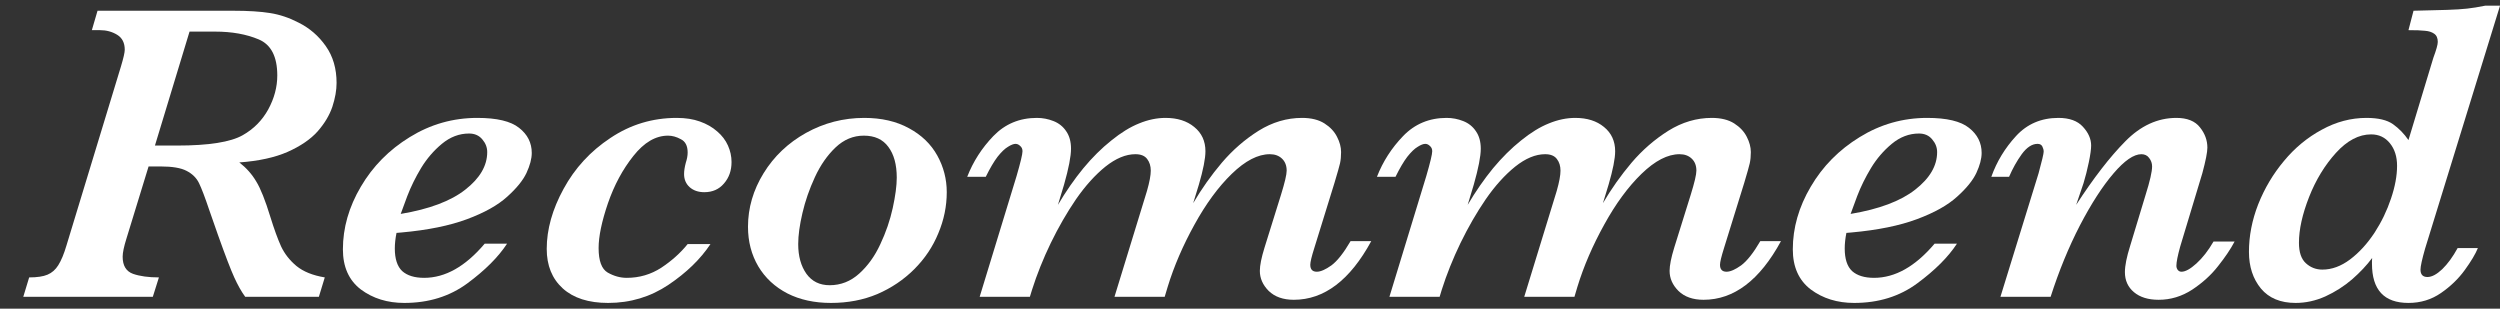
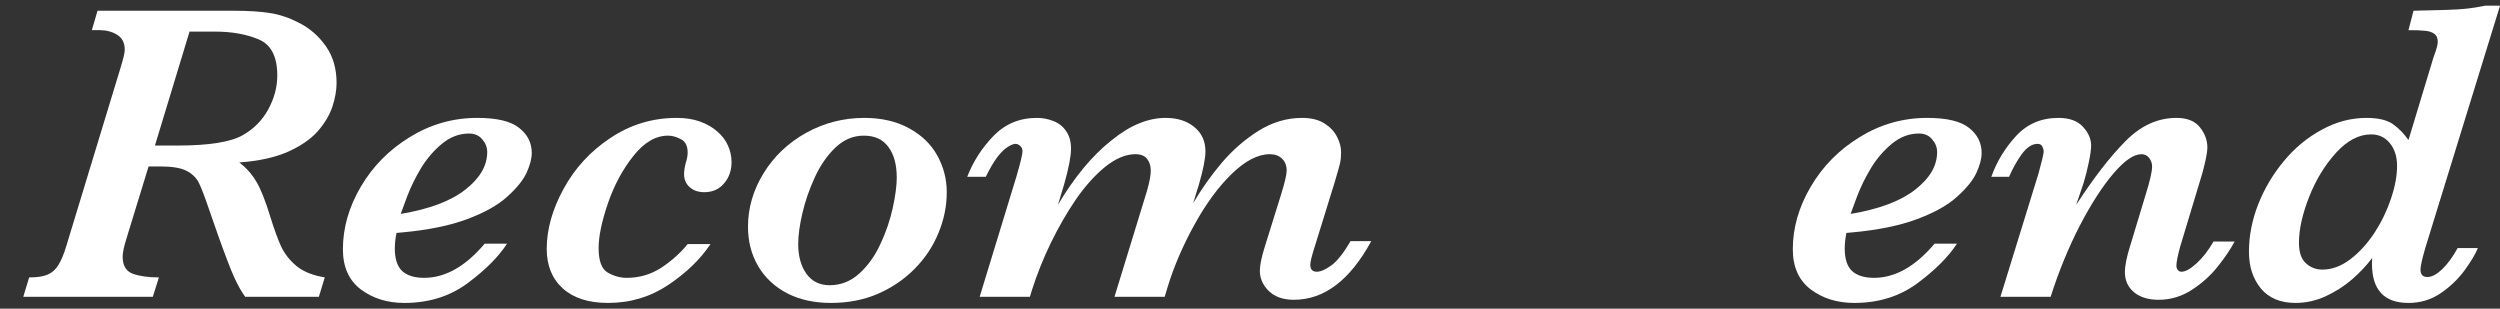
<svg xmlns="http://www.w3.org/2000/svg" width="81" height="10" viewBox="0 0 81 10" fill="none">
  <rect x="0" y="0" width="81" height="10" fill="#333333" stroke="none" />
  <path d="M81.001 0.184L78.574 8.052C78.474 8.403 78.424 8.631 78.424 8.735C78.424 8.895 78.499 8.975 78.649 8.975C78.791 8.975 78.95 8.89 79.128 8.722C79.306 8.549 79.472 8.321 79.627 8.038H80.283C80.206 8.229 80.064 8.466 79.859 8.749C79.654 9.032 79.397 9.28 79.087 9.494C78.777 9.708 78.426 9.815 78.034 9.815C77.246 9.815 76.852 9.392 76.852 8.544C76.852 8.512 76.852 8.482 76.852 8.455C76.856 8.428 76.858 8.396 76.858 8.359C76.685 8.592 76.469 8.822 76.209 9.05C75.949 9.273 75.66 9.458 75.341 9.604C75.026 9.745 74.705 9.815 74.377 9.815C73.889 9.815 73.516 9.66 73.256 9.351C72.996 9.036 72.866 8.64 72.866 8.161C72.866 7.646 72.966 7.131 73.167 6.616C73.372 6.101 73.65 5.634 74.001 5.215C74.352 4.791 74.76 4.454 75.225 4.203C75.689 3.948 76.172 3.82 76.674 3.82C77.057 3.82 77.344 3.889 77.535 4.025C77.727 4.162 77.893 4.333 78.034 4.538L78.841 1.872C78.936 1.617 78.984 1.446 78.984 1.359C78.984 1.236 78.946 1.147 78.868 1.093C78.791 1.038 78.69 1.006 78.567 0.997C78.449 0.983 78.271 0.977 78.034 0.977L78.198 0.348C78.663 0.339 79.028 0.329 79.292 0.32C79.556 0.311 79.77 0.298 79.935 0.279C80.103 0.261 80.299 0.229 80.522 0.184H81.001ZM77.665 5.372C77.665 5.076 77.588 4.832 77.433 4.641C77.278 4.449 77.075 4.354 76.824 4.354C76.428 4.354 76.047 4.554 75.683 4.955C75.323 5.352 75.033 5.828 74.814 6.384C74.596 6.94 74.486 7.434 74.486 7.867C74.486 8.173 74.561 8.394 74.712 8.53C74.862 8.667 75.04 8.735 75.245 8.735C75.55 8.735 75.849 8.626 76.141 8.407C76.437 8.184 76.704 7.892 76.94 7.532C77.164 7.186 77.339 6.821 77.467 6.438C77.599 6.051 77.665 5.696 77.665 5.372Z" fill="white" />
  <path d="M72.401 7.826C72.274 8.068 72.096 8.332 71.868 8.619C71.645 8.906 71.365 9.161 71.027 9.385C70.69 9.604 70.328 9.713 69.94 9.713C69.603 9.713 69.337 9.631 69.141 9.467C68.945 9.303 68.847 9.086 68.847 8.817C68.847 8.608 68.904 8.323 69.018 7.963L69.517 6.315C69.658 5.869 69.728 5.561 69.728 5.393C69.728 5.292 69.697 5.201 69.633 5.119C69.574 5.037 69.489 4.996 69.38 4.996C69.134 4.996 68.833 5.203 68.478 5.618C68.122 6.033 67.76 6.593 67.391 7.3C67.026 8.006 66.709 8.779 66.44 9.617H64.814L66.051 5.611C66.16 5.21 66.215 4.978 66.215 4.914C66.215 4.859 66.201 4.805 66.174 4.75C66.147 4.691 66.094 4.661 66.017 4.661C65.839 4.661 65.668 4.773 65.504 4.996C65.344 5.219 65.208 5.463 65.094 5.728H64.519C64.693 5.24 64.959 4.8 65.319 4.408C65.679 4.016 66.137 3.82 66.693 3.82C67.049 3.82 67.313 3.916 67.486 4.107C67.664 4.299 67.753 4.502 67.753 4.716C67.753 4.834 67.728 5.014 67.678 5.256C67.628 5.497 67.571 5.723 67.507 5.933L67.268 6.637C67.833 5.766 68.364 5.08 68.86 4.579C69.357 4.073 69.909 3.82 70.515 3.82C70.866 3.82 71.121 3.923 71.28 4.128C71.44 4.328 71.519 4.547 71.519 4.784C71.519 4.93 71.465 5.206 71.356 5.611L70.638 7.99C70.556 8.286 70.515 8.494 70.515 8.612C70.515 8.658 70.528 8.701 70.556 8.742C70.588 8.783 70.629 8.804 70.679 8.804C70.806 8.804 70.968 8.715 71.164 8.537C71.365 8.355 71.549 8.118 71.718 7.826H72.401Z" fill="white" />
  <path d="M64.205 4.955C64.205 5.142 64.148 5.358 64.034 5.604C63.92 5.846 63.711 6.104 63.405 6.377C63.105 6.65 62.672 6.892 62.106 7.102C61.546 7.311 60.84 7.455 59.987 7.532L59.823 7.546C59.787 7.728 59.769 7.897 59.769 8.052C59.769 8.389 59.848 8.633 60.008 8.783C60.172 8.929 60.409 9.002 60.719 9.002C61.402 9.002 62.056 8.633 62.681 7.895H63.405C63.123 8.327 62.694 8.756 62.12 9.18C61.546 9.604 60.865 9.815 60.076 9.815C59.529 9.815 59.06 9.67 58.668 9.378C58.281 9.082 58.087 8.649 58.087 8.079C58.087 7.382 58.281 6.705 58.668 6.049C59.055 5.388 59.584 4.853 60.254 4.442C60.924 4.028 61.653 3.82 62.441 3.82C63.075 3.82 63.526 3.927 63.795 4.142C64.068 4.356 64.205 4.627 64.205 4.955ZM62.763 4.928C62.763 4.777 62.71 4.641 62.605 4.518C62.501 4.39 62.357 4.326 62.175 4.326C61.856 4.326 61.562 4.438 61.293 4.661C61.029 4.88 60.805 5.14 60.623 5.44C60.441 5.741 60.29 6.047 60.172 6.356C60.058 6.666 59.987 6.858 59.96 6.931C60.885 6.776 61.582 6.514 62.052 6.145C62.526 5.775 62.763 5.37 62.763 4.928Z" fill="white" />
-   <path d="M57.704 7.812C57.016 9.079 56.18 9.713 55.195 9.713C54.849 9.713 54.578 9.617 54.382 9.426C54.19 9.234 54.095 9.018 54.095 8.776C54.095 8.599 54.145 8.348 54.245 8.024L54.778 6.315C54.901 5.919 54.963 5.657 54.963 5.529C54.963 5.365 54.913 5.235 54.812 5.14C54.712 5.044 54.58 4.996 54.416 4.996C54.033 4.996 53.623 5.208 53.185 5.632C52.753 6.051 52.349 6.6 51.976 7.279C51.602 7.954 51.312 8.626 51.107 9.296L51.012 9.617H49.385L50.438 6.186C50.52 5.898 50.56 5.68 50.56 5.529C50.56 5.379 50.522 5.254 50.444 5.153C50.367 5.048 50.239 4.996 50.062 4.996C49.752 4.996 49.428 5.131 49.091 5.399C48.758 5.668 48.441 6.019 48.141 6.452C47.844 6.885 47.571 7.359 47.32 7.874C47.074 8.384 46.871 8.89 46.712 9.392L46.644 9.617H45.017L46.213 5.7C46.34 5.263 46.404 4.996 46.404 4.9C46.404 4.827 46.379 4.771 46.329 4.729C46.283 4.684 46.233 4.661 46.179 4.661C46.115 4.661 46.033 4.693 45.933 4.757C45.832 4.816 45.721 4.923 45.598 5.078C45.479 5.233 45.352 5.45 45.215 5.728H44.613C44.805 5.235 45.087 4.796 45.461 4.408C45.839 4.016 46.309 3.82 46.869 3.82C47.056 3.82 47.236 3.854 47.409 3.923C47.582 3.991 47.719 4.101 47.819 4.251C47.924 4.401 47.977 4.59 47.977 4.818C47.977 5.064 47.901 5.452 47.751 5.98L47.553 6.637C47.812 6.199 48.086 5.805 48.373 5.454C48.665 5.103 48.968 4.802 49.282 4.552C49.597 4.297 49.898 4.112 50.185 3.998C50.472 3.88 50.757 3.82 51.039 3.82C51.422 3.82 51.732 3.918 51.969 4.114C52.21 4.31 52.331 4.572 52.331 4.9C52.331 5.137 52.26 5.497 52.119 5.98L51.935 6.582C52.208 6.117 52.518 5.68 52.864 5.27C53.215 4.859 53.612 4.515 54.054 4.237C54.5 3.959 54.97 3.82 55.462 3.82C55.758 3.82 56 3.88 56.187 3.998C56.373 4.117 56.51 4.262 56.597 4.436C56.683 4.604 56.727 4.768 56.727 4.928C56.727 5.064 56.715 5.185 56.692 5.29C56.67 5.39 56.61 5.6 56.515 5.919L55.858 8.038C55.772 8.312 55.728 8.492 55.728 8.578C55.728 8.729 55.799 8.804 55.94 8.804C56.063 8.804 56.221 8.735 56.412 8.599C56.603 8.457 56.811 8.195 57.034 7.812H57.704Z" fill="white" />
  <path d="M44.429 7.812C43.741 9.079 42.904 9.713 41.92 9.713C41.574 9.713 41.302 9.617 41.106 9.426C40.915 9.234 40.819 9.018 40.819 8.776C40.819 8.599 40.87 8.348 40.97 8.024L41.503 6.315C41.626 5.919 41.688 5.657 41.688 5.529C41.688 5.365 41.637 5.235 41.537 5.14C41.437 5.044 41.305 4.996 41.141 4.996C40.758 4.996 40.348 5.208 39.91 5.632C39.477 6.051 39.074 6.6 38.7 7.279C38.327 7.954 38.037 8.626 37.832 9.296L37.736 9.617H36.109L37.162 6.186C37.244 5.898 37.285 5.68 37.285 5.529C37.285 5.379 37.246 5.254 37.169 5.153C37.092 5.048 36.964 4.996 36.786 4.996C36.476 4.996 36.153 5.131 35.815 5.399C35.483 5.668 35.166 6.019 34.865 6.452C34.569 6.885 34.296 7.359 34.045 7.874C33.799 8.384 33.596 8.89 33.437 9.392L33.368 9.617H31.741L32.938 5.7C33.065 5.263 33.129 4.996 33.129 4.9C33.129 4.827 33.104 4.771 33.054 4.729C33.008 4.684 32.958 4.661 32.903 4.661C32.84 4.661 32.758 4.693 32.657 4.757C32.557 4.816 32.445 4.923 32.322 5.078C32.204 5.233 32.076 5.45 31.939 5.728H31.338C31.529 5.235 31.812 4.796 32.185 4.408C32.564 4.016 33.033 3.82 33.594 3.82C33.781 3.82 33.961 3.854 34.134 3.923C34.307 3.991 34.444 4.101 34.544 4.251C34.649 4.401 34.701 4.59 34.701 4.818C34.701 5.064 34.626 5.452 34.476 5.98L34.277 6.637C34.537 6.199 34.81 5.805 35.098 5.454C35.389 5.103 35.692 4.802 36.007 4.552C36.321 4.297 36.622 4.112 36.909 3.998C37.196 3.88 37.481 3.82 37.764 3.82C38.147 3.82 38.456 3.918 38.693 4.114C38.935 4.31 39.056 4.572 39.056 4.9C39.056 5.137 38.985 5.497 38.844 5.98L38.659 6.582C38.933 6.117 39.242 5.68 39.589 5.27C39.94 4.859 40.336 4.515 40.778 4.237C41.225 3.959 41.694 3.82 42.187 3.82C42.483 3.82 42.724 3.88 42.911 3.998C43.098 4.117 43.235 4.262 43.321 4.436C43.408 4.604 43.451 4.768 43.451 4.928C43.451 5.064 43.44 5.185 43.417 5.29C43.394 5.39 43.335 5.6 43.239 5.919L42.583 8.038C42.496 8.312 42.453 8.492 42.453 8.578C42.453 8.729 42.524 8.804 42.665 8.804C42.788 8.804 42.945 8.735 43.137 8.599C43.328 8.457 43.535 8.195 43.759 7.812H44.429Z" fill="white" />
  <path d="M30.675 6.227C30.675 6.682 30.584 7.127 30.401 7.56C30.224 7.993 29.964 8.38 29.622 8.722C29.28 9.063 28.881 9.332 28.426 9.528C27.97 9.72 27.469 9.815 26.922 9.815C26.389 9.815 25.919 9.713 25.514 9.508C25.108 9.298 24.794 9.007 24.57 8.633C24.347 8.255 24.235 7.826 24.235 7.348C24.235 6.737 24.404 6.158 24.741 5.611C25.078 5.064 25.537 4.629 26.115 4.306C26.699 3.982 27.328 3.82 28.002 3.82C28.562 3.82 29.046 3.932 29.451 4.155C29.857 4.374 30.162 4.668 30.367 5.037C30.572 5.406 30.675 5.803 30.675 6.227ZM29.055 5.755C29.055 5.331 28.963 4.998 28.781 4.757C28.604 4.515 28.339 4.395 27.988 4.395C27.646 4.395 27.341 4.522 27.072 4.777C26.803 5.033 26.58 5.354 26.402 5.741C26.225 6.124 26.09 6.511 25.999 6.903C25.908 7.291 25.862 7.626 25.862 7.908C25.862 8.3 25.951 8.621 26.129 8.872C26.307 9.118 26.557 9.241 26.881 9.241C27.241 9.241 27.56 9.116 27.838 8.865C28.116 8.615 28.344 8.298 28.521 7.915C28.704 7.528 28.838 7.136 28.925 6.739C29.011 6.343 29.055 6.015 29.055 5.755Z" fill="white" />
  <path d="M23.702 5.249C23.702 5.527 23.62 5.759 23.456 5.946C23.297 6.133 23.085 6.227 22.82 6.227C22.624 6.227 22.465 6.172 22.342 6.062C22.223 5.953 22.164 5.812 22.164 5.639C22.164 5.538 22.182 5.418 22.219 5.276C22.26 5.153 22.28 5.042 22.28 4.941C22.28 4.727 22.207 4.584 22.061 4.511C21.92 4.433 21.781 4.395 21.645 4.395C21.244 4.395 20.87 4.613 20.523 5.051C20.177 5.484 19.901 5.996 19.696 6.589C19.496 7.177 19.395 7.66 19.395 8.038C19.395 8.453 19.494 8.717 19.689 8.831C19.89 8.945 20.095 9.002 20.305 9.002C20.715 9.002 21.088 8.893 21.426 8.674C21.763 8.451 22.048 8.195 22.28 7.908H23.019C22.695 8.396 22.241 8.836 21.658 9.228C21.075 9.619 20.423 9.815 19.703 9.815C19.07 9.815 18.58 9.658 18.233 9.344C17.887 9.029 17.714 8.603 17.714 8.065C17.714 7.432 17.896 6.783 18.261 6.117C18.625 5.447 19.131 4.898 19.778 4.47C20.425 4.037 21.141 3.82 21.925 3.82C22.212 3.82 22.463 3.859 22.677 3.937C22.895 4.014 23.082 4.121 23.237 4.258C23.392 4.39 23.509 4.543 23.586 4.716C23.663 4.889 23.702 5.067 23.702 5.249Z" fill="white" />
  <path d="M17.229 4.955C17.229 5.142 17.172 5.358 17.058 5.604C16.944 5.846 16.734 6.104 16.429 6.377C16.128 6.65 15.695 6.892 15.13 7.102C14.569 7.311 13.863 7.455 13.011 7.532L12.847 7.546C12.81 7.728 12.792 7.897 12.792 8.052C12.792 8.389 12.872 8.633 13.031 8.783C13.195 8.929 13.432 9.002 13.742 9.002C14.426 9.002 15.08 8.633 15.704 7.895H16.429C16.146 8.327 15.718 8.756 15.144 9.18C14.569 9.604 13.888 9.815 13.1 9.815C12.553 9.815 12.083 9.67 11.691 9.378C11.304 9.082 11.11 8.649 11.11 8.079C11.11 7.382 11.304 6.705 11.691 6.049C12.079 5.388 12.607 4.853 13.277 4.442C13.947 4.028 14.676 3.82 15.465 3.82C16.098 3.82 16.549 3.927 16.818 4.142C17.092 4.356 17.229 4.627 17.229 4.955ZM15.786 4.928C15.786 4.777 15.734 4.641 15.629 4.518C15.524 4.39 15.38 4.326 15.198 4.326C14.879 4.326 14.585 4.438 14.316 4.661C14.052 4.88 13.829 5.14 13.646 5.44C13.464 5.741 13.314 6.047 13.195 6.356C13.081 6.666 13.011 6.858 12.983 6.931C13.909 6.776 14.606 6.514 15.075 6.145C15.549 5.775 15.786 5.37 15.786 4.928Z" fill="white" />
  <path d="M10.905 2.686C10.905 2.923 10.86 3.18 10.769 3.458C10.677 3.731 10.518 3.998 10.29 4.258C10.062 4.513 9.739 4.734 9.319 4.921C8.905 5.103 8.383 5.217 7.754 5.263C7.982 5.44 8.164 5.646 8.301 5.878C8.442 6.106 8.595 6.489 8.759 7.026C8.882 7.423 8.998 7.742 9.107 7.983C9.221 8.225 9.388 8.437 9.606 8.619C9.83 8.801 10.135 8.924 10.523 8.988L10.331 9.617H7.945C7.822 9.449 7.704 9.239 7.59 8.988C7.476 8.738 7.3 8.28 7.063 7.614L6.783 6.814C6.642 6.395 6.53 6.101 6.448 5.933C6.366 5.764 6.232 5.632 6.045 5.536C5.863 5.44 5.582 5.393 5.204 5.393H4.814L4.097 7.73C4.015 7.99 3.974 8.186 3.974 8.318C3.974 8.605 4.085 8.79 4.309 8.872C4.532 8.95 4.812 8.988 5.149 8.988L4.951 9.617H0.754L0.945 8.988C1.201 8.988 1.399 8.959 1.54 8.899C1.681 8.84 1.798 8.738 1.889 8.592C1.984 8.441 2.073 8.227 2.155 7.949L3.919 2.152C4.001 1.879 4.042 1.699 4.042 1.612C4.042 1.389 3.96 1.227 3.796 1.127C3.632 1.027 3.447 0.977 3.242 0.977H2.976L3.16 0.348H7.556C8.043 0.348 8.442 0.373 8.752 0.423C9.066 0.473 9.372 0.576 9.668 0.73C10.028 0.908 10.324 1.163 10.557 1.496C10.789 1.824 10.905 2.221 10.905 2.686ZM8.984 2.446C8.984 1.836 8.784 1.446 8.383 1.277C7.986 1.109 7.515 1.024 6.968 1.024H6.141L5.02 4.716H5.737C6.763 4.716 7.471 4.604 7.863 4.381C8.219 4.18 8.494 3.902 8.69 3.547C8.886 3.187 8.984 2.82 8.984 2.446Z" fill="white" />
</svg>